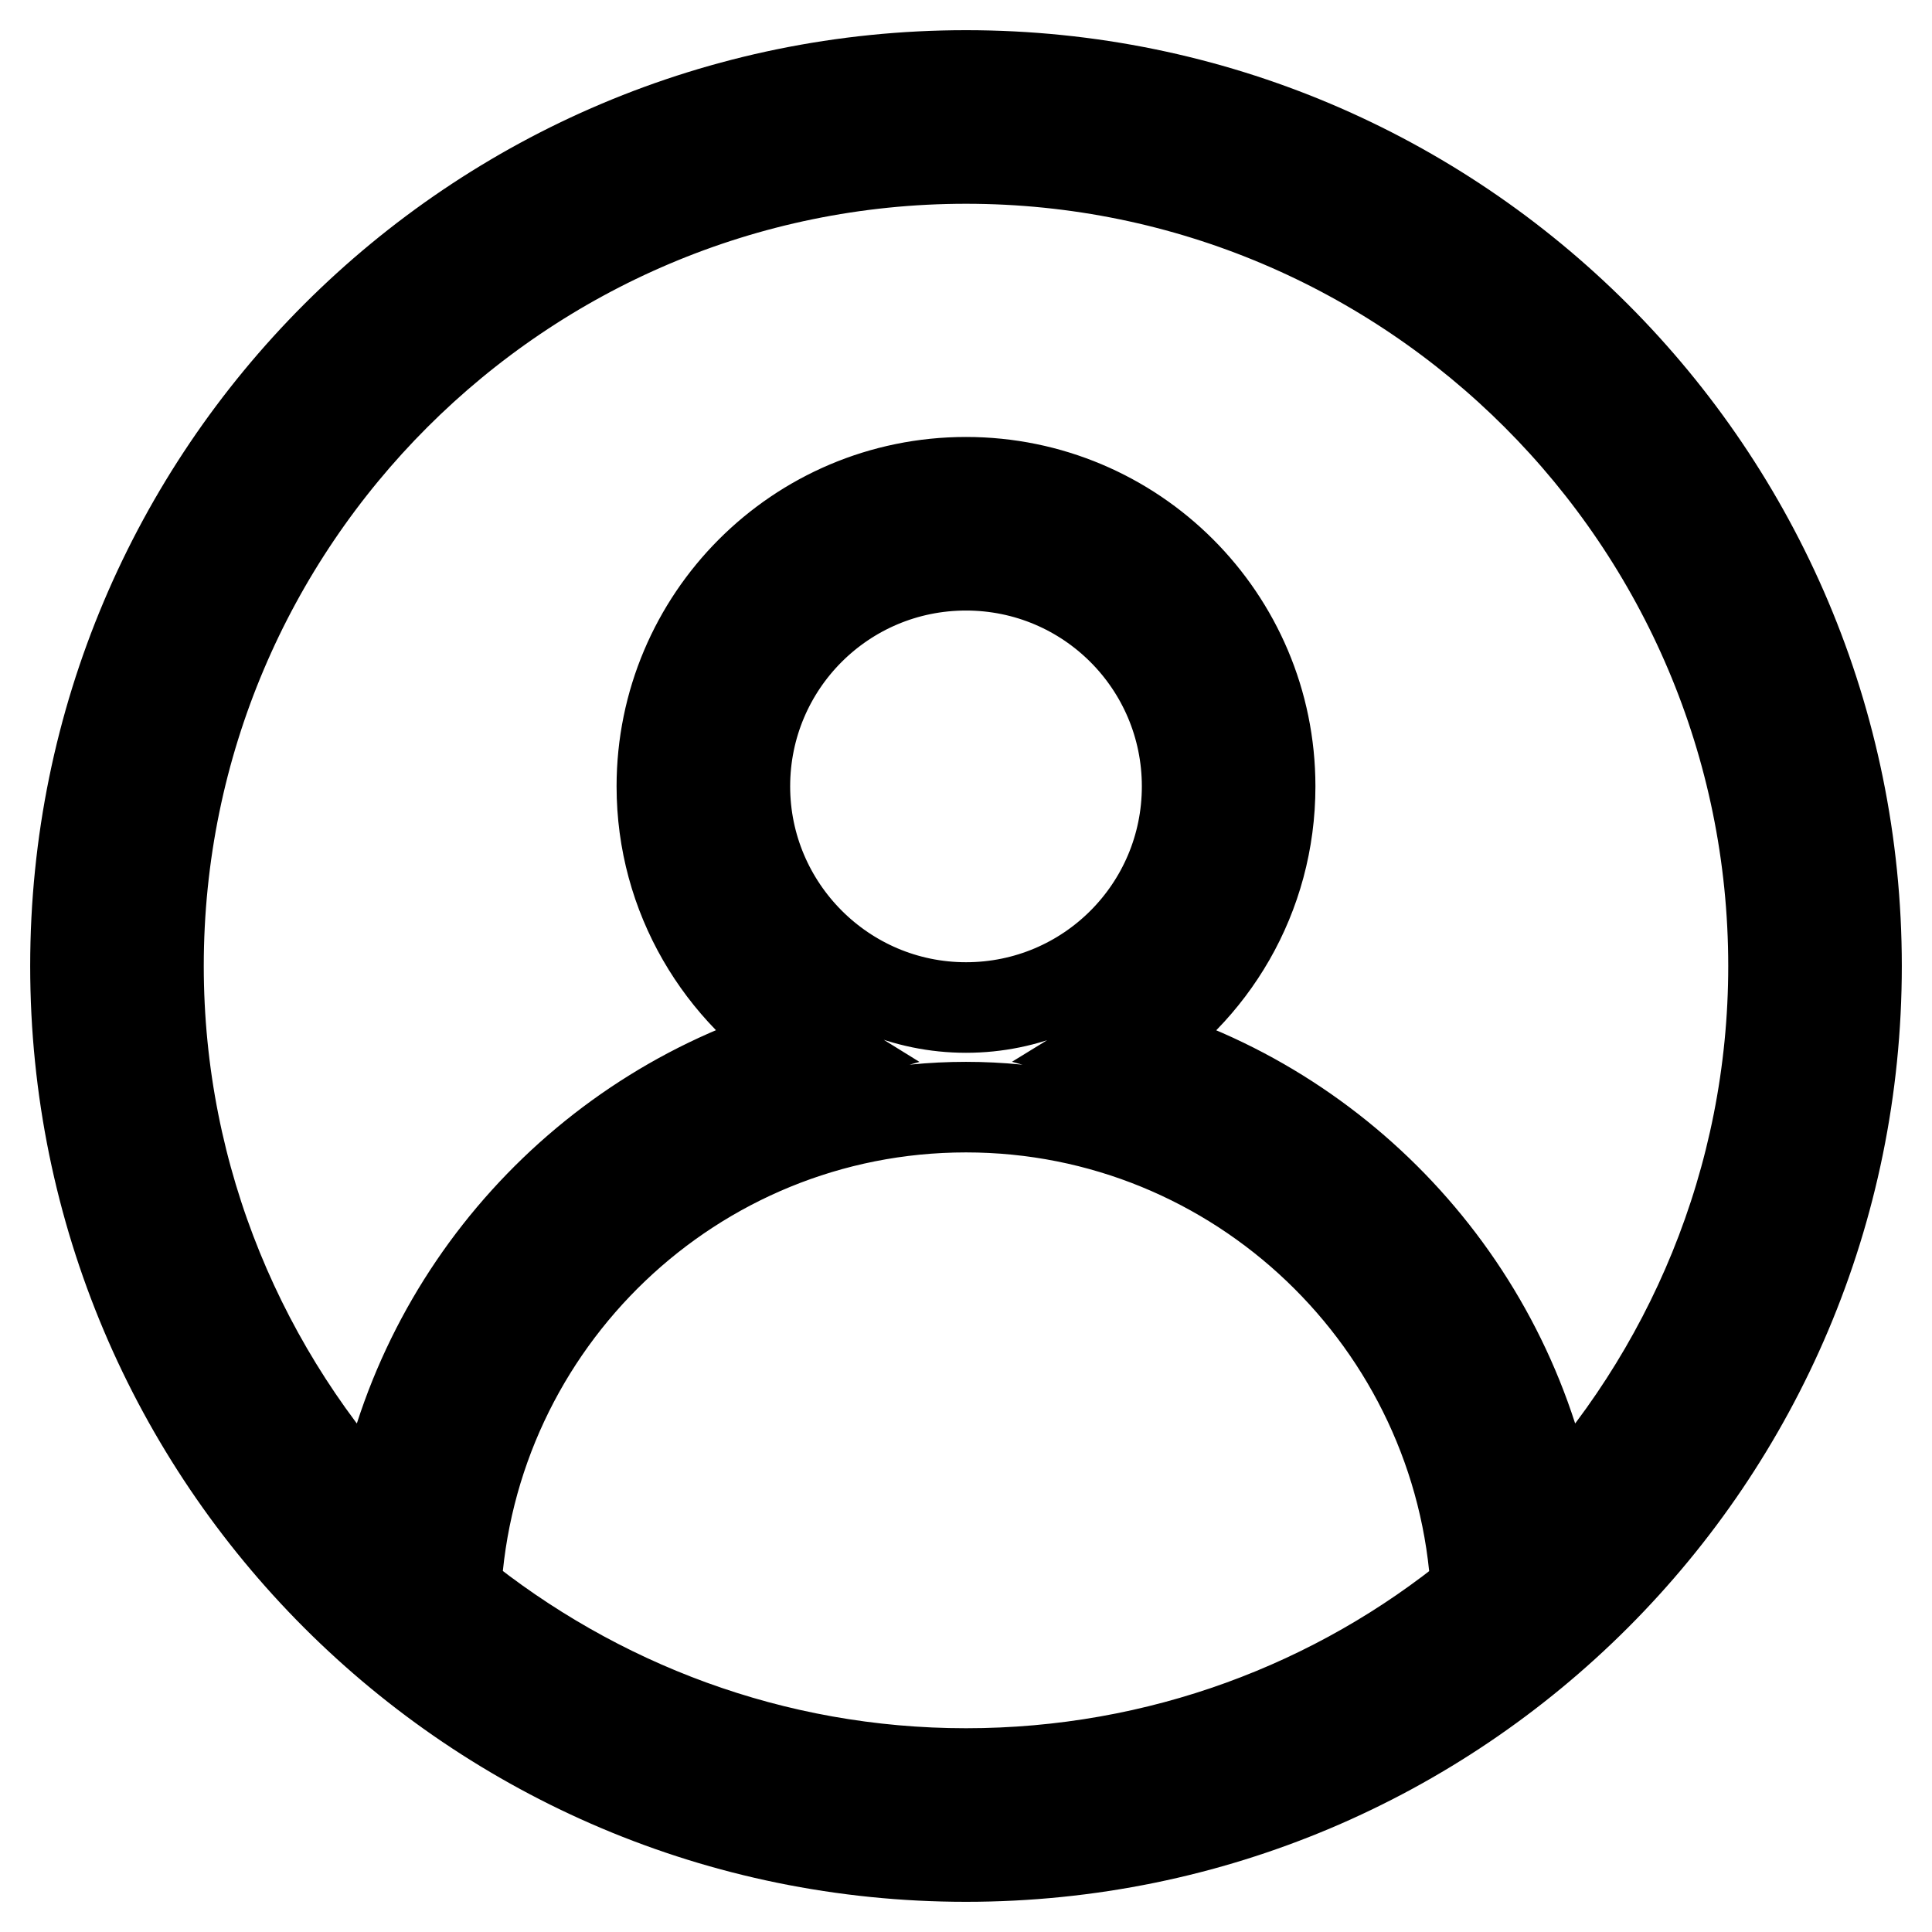
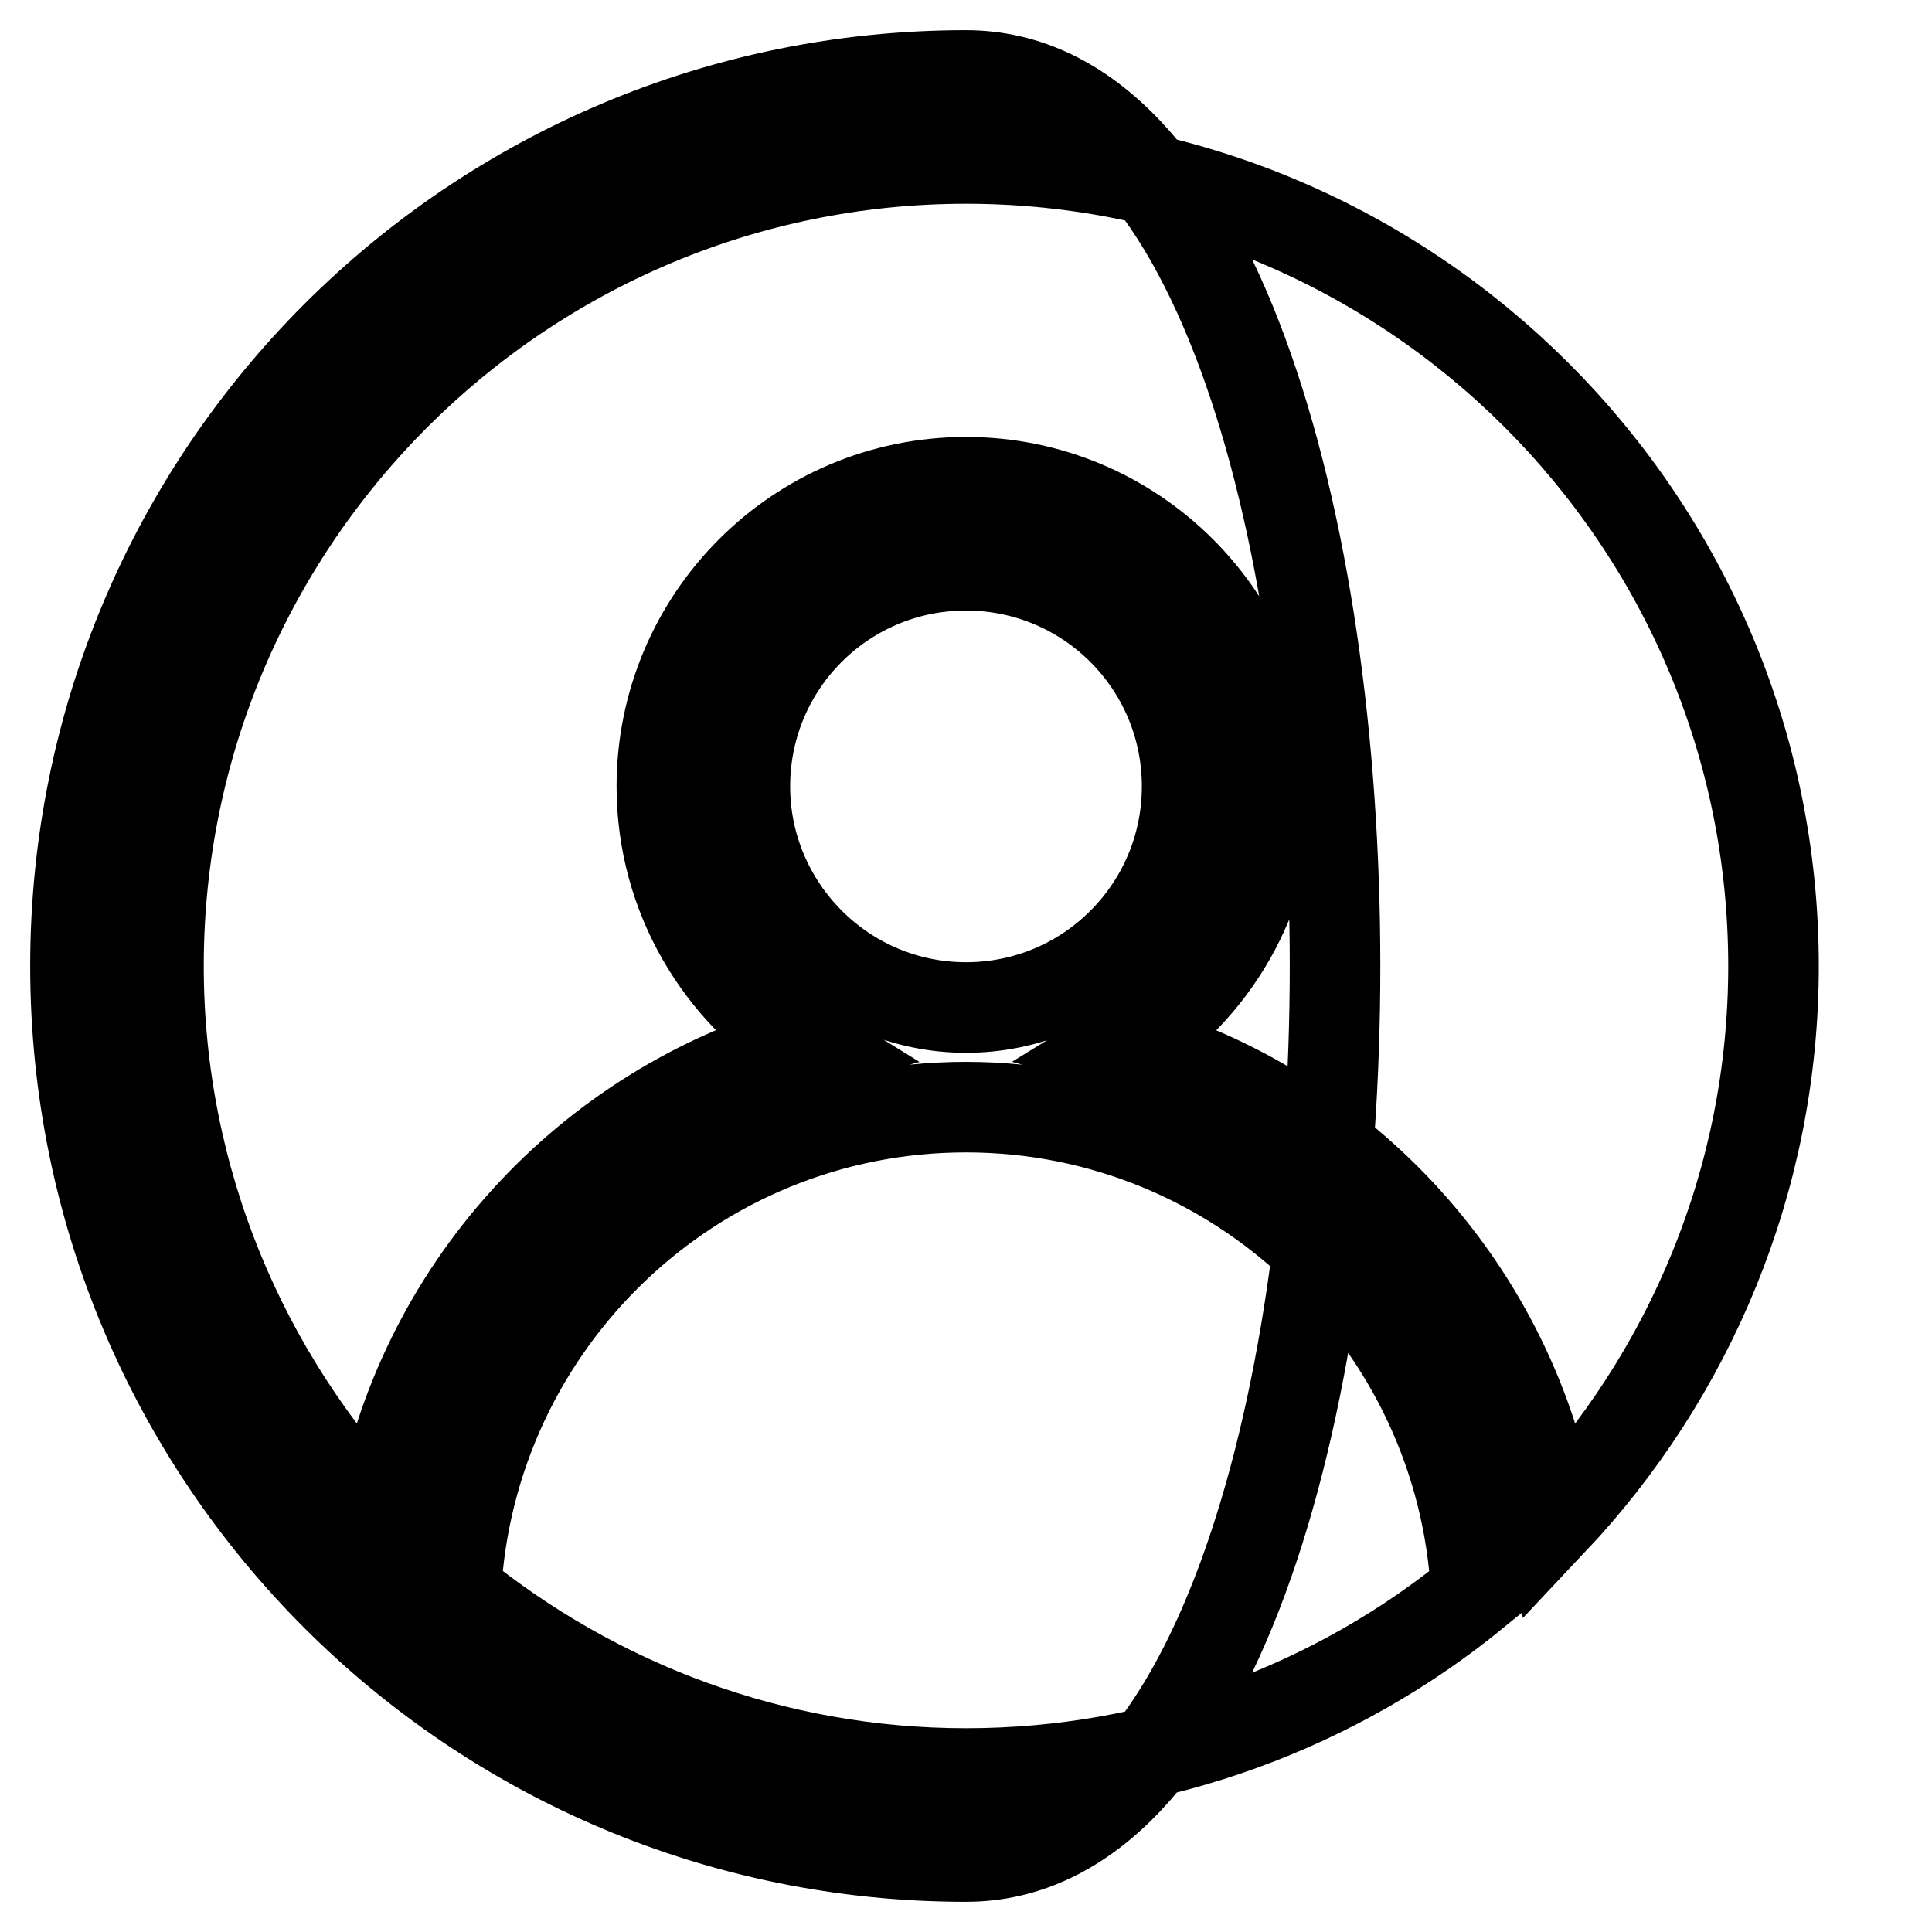
<svg xmlns="http://www.w3.org/2000/svg" version="1.1" x="0px" y="0px" viewBox="0 0 256 256" enable-background="new 0 0 256 256" xml:space="preserve">
  <g>
-     <path stroke-width="12" fill-opacity="0" stroke="#000000" d="M128,10C62.8,10,10,62.8,10,128s52.8,118,118,118s118-52.8,118-118S193.2,10,128,10z M60.4,210.9 c1.9-35.7,31.4-64.2,67.6-64.2c36.1,0,65.7,28.5,67.6,64.2c-18.4,15.1-42,24.1-67.6,24.1C102.4,235,78.9,225.9,60.4,210.9 L60.4,210.9z M98.7,104.2c0-16.2,13.1-29.3,29.3-29.3c16.2,0,29.3,13.1,29.3,29.3s-13.1,29.3-29.3,29.3 C111.8,133.5,98.7,120.3,98.7,104.2z M205.7,201.5c-5.1-30.3-27.5-54.8-56.7-62.9c11.6-7.1,19.3-19.8,19.3-34.4 c0-22.3-18.1-40.3-40.3-40.3c-22.3,0-40.3,18.1-40.3,40.3c0,14.6,7.8,27.3,19.3,34.4c-29.2,8.1-51.6,32.6-56.7,62.9 C32.2,182.3,21,156.4,21,128C21,69,69,21,128,21s107,48,107,107C235,156.4,223.8,182.3,205.7,201.5L205.7,201.5z" />
+     <path stroke-width="12" fill-opacity="0" stroke="#000000" d="M128,10C62.8,10,10,62.8,10,128s52.8,118,118,118S193.2,10,128,10z M60.4,210.9 c1.9-35.7,31.4-64.2,67.6-64.2c36.1,0,65.7,28.5,67.6,64.2c-18.4,15.1-42,24.1-67.6,24.1C102.4,235,78.9,225.9,60.4,210.9 L60.4,210.9z M98.7,104.2c0-16.2,13.1-29.3,29.3-29.3c16.2,0,29.3,13.1,29.3,29.3s-13.1,29.3-29.3,29.3 C111.8,133.5,98.7,120.3,98.7,104.2z M205.7,201.5c-5.1-30.3-27.5-54.8-56.7-62.9c11.6-7.1,19.3-19.8,19.3-34.4 c0-22.3-18.1-40.3-40.3-40.3c-22.3,0-40.3,18.1-40.3,40.3c0,14.6,7.8,27.3,19.3,34.4c-29.2,8.1-51.6,32.6-56.7,62.9 C32.2,182.3,21,156.4,21,128C21,69,69,21,128,21s107,48,107,107C235,156.4,223.8,182.3,205.7,201.5L205.7,201.5z" />
  </g>
</svg>